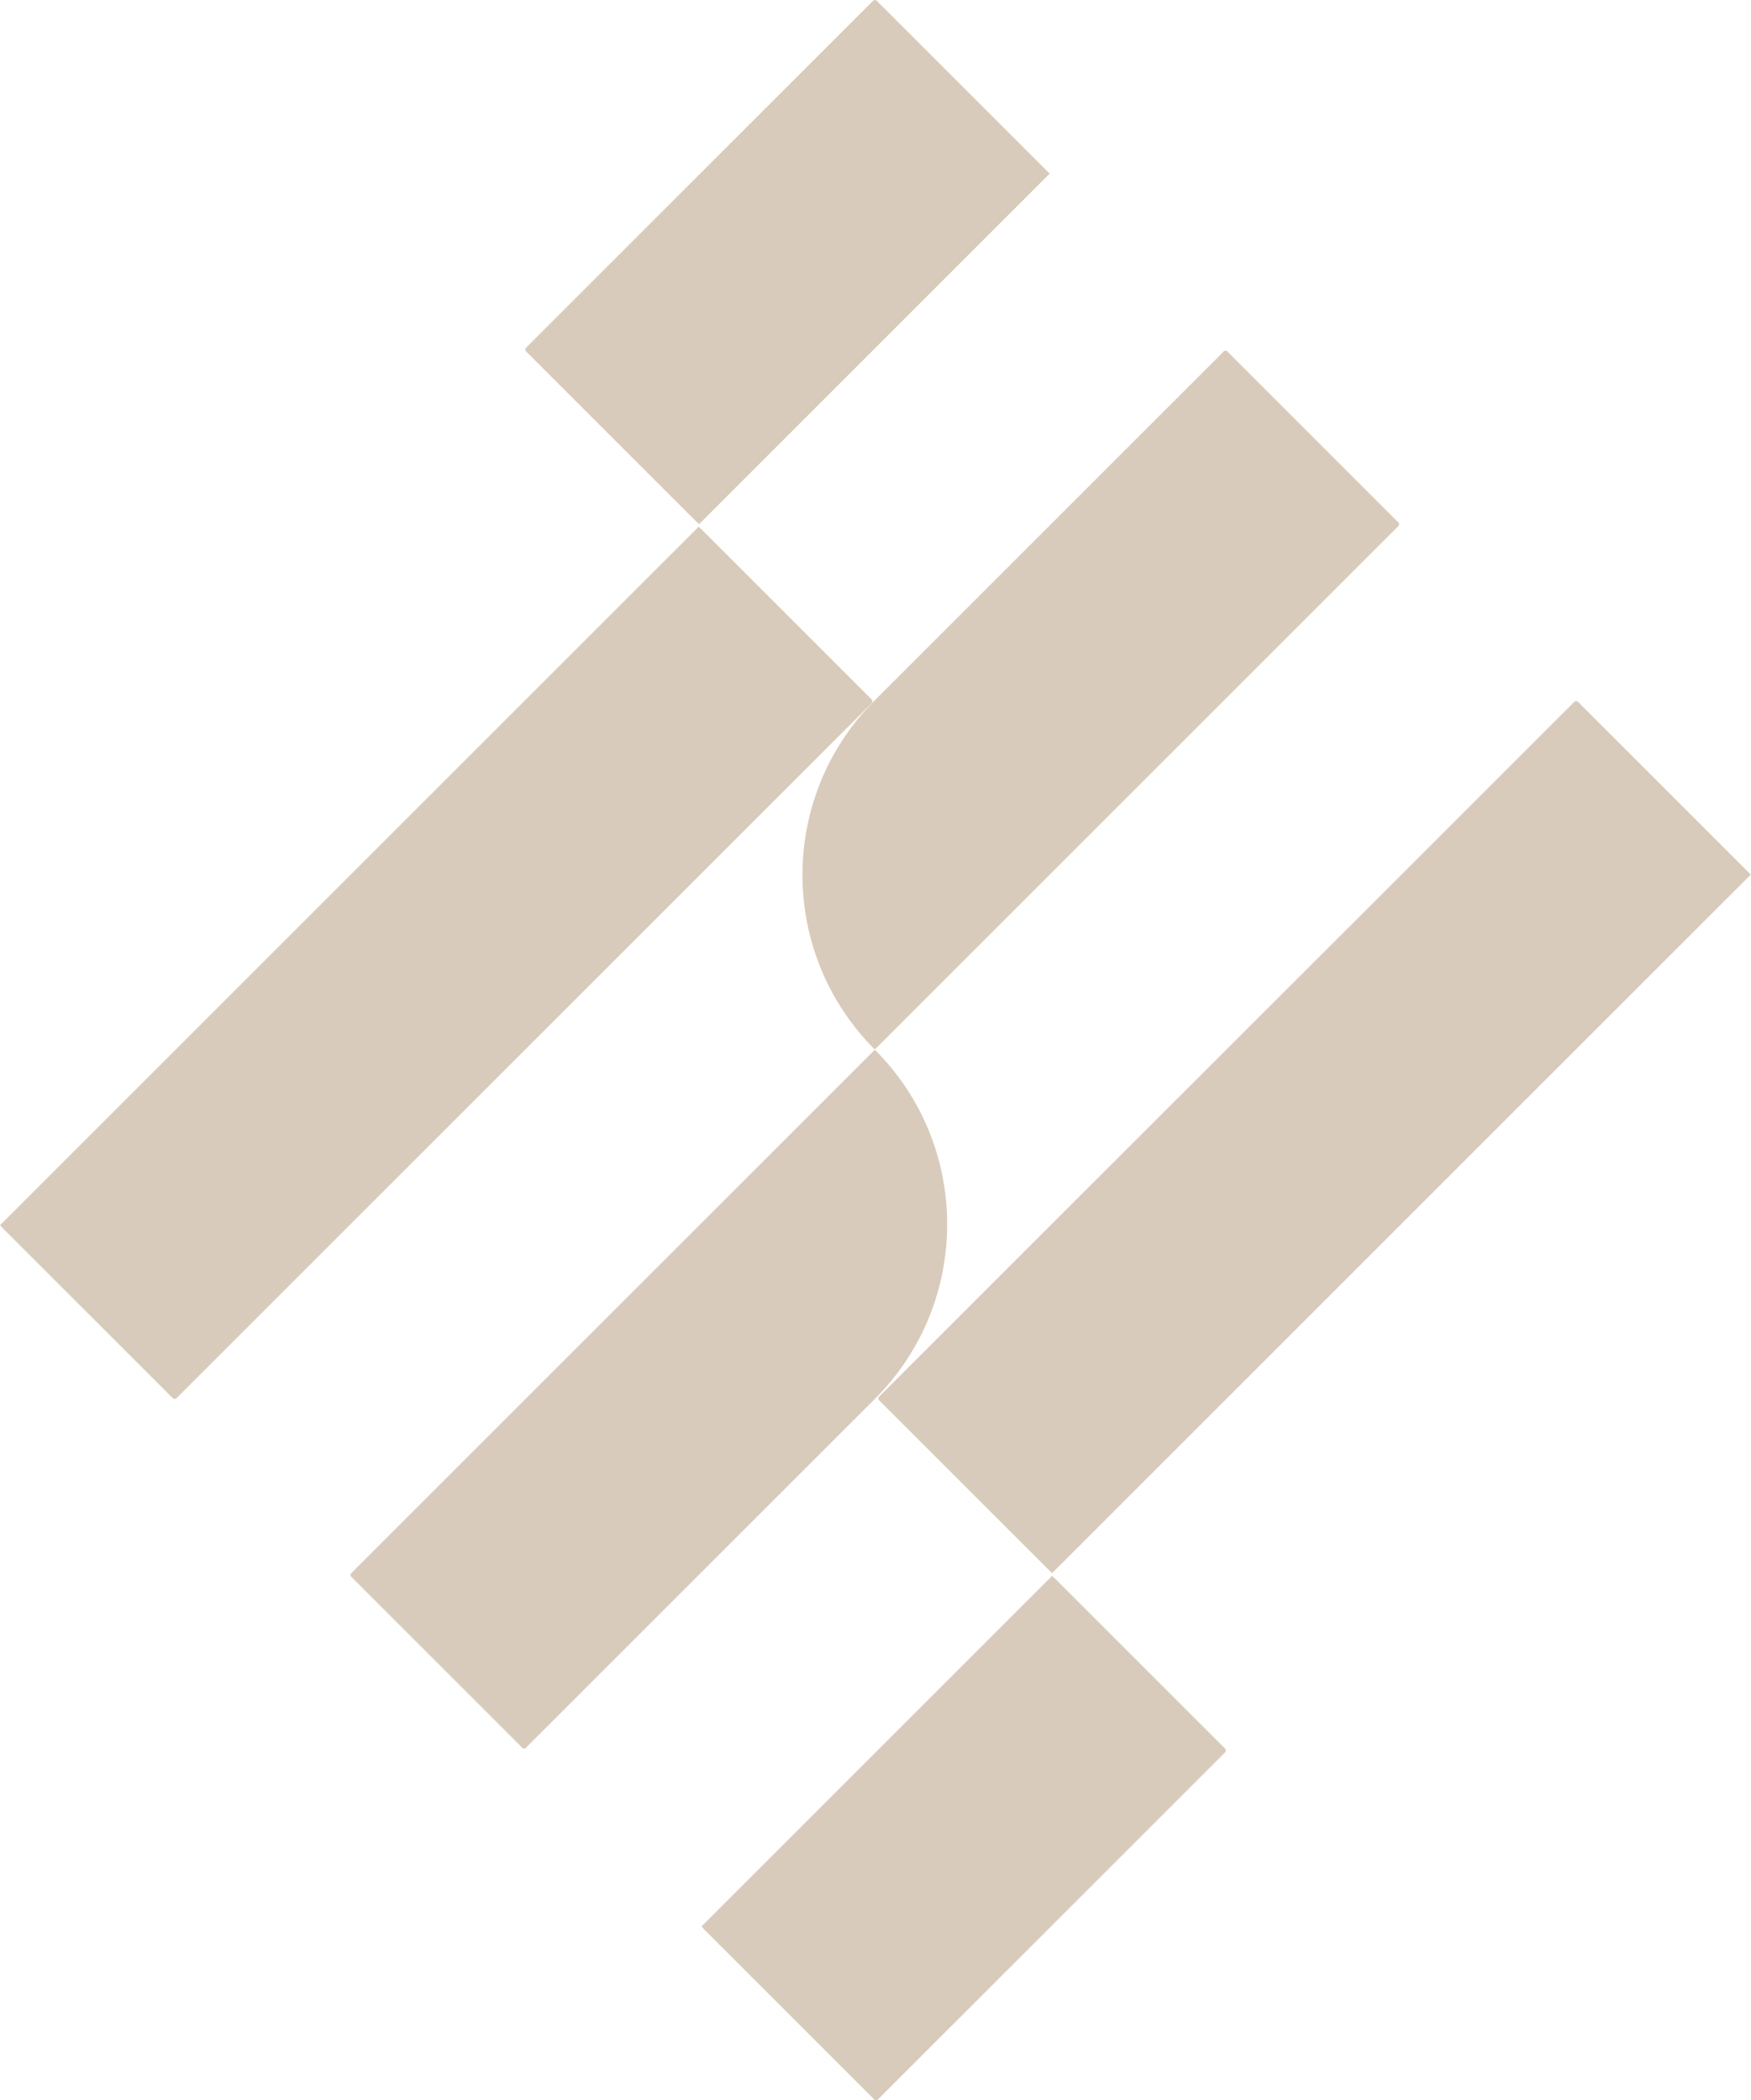
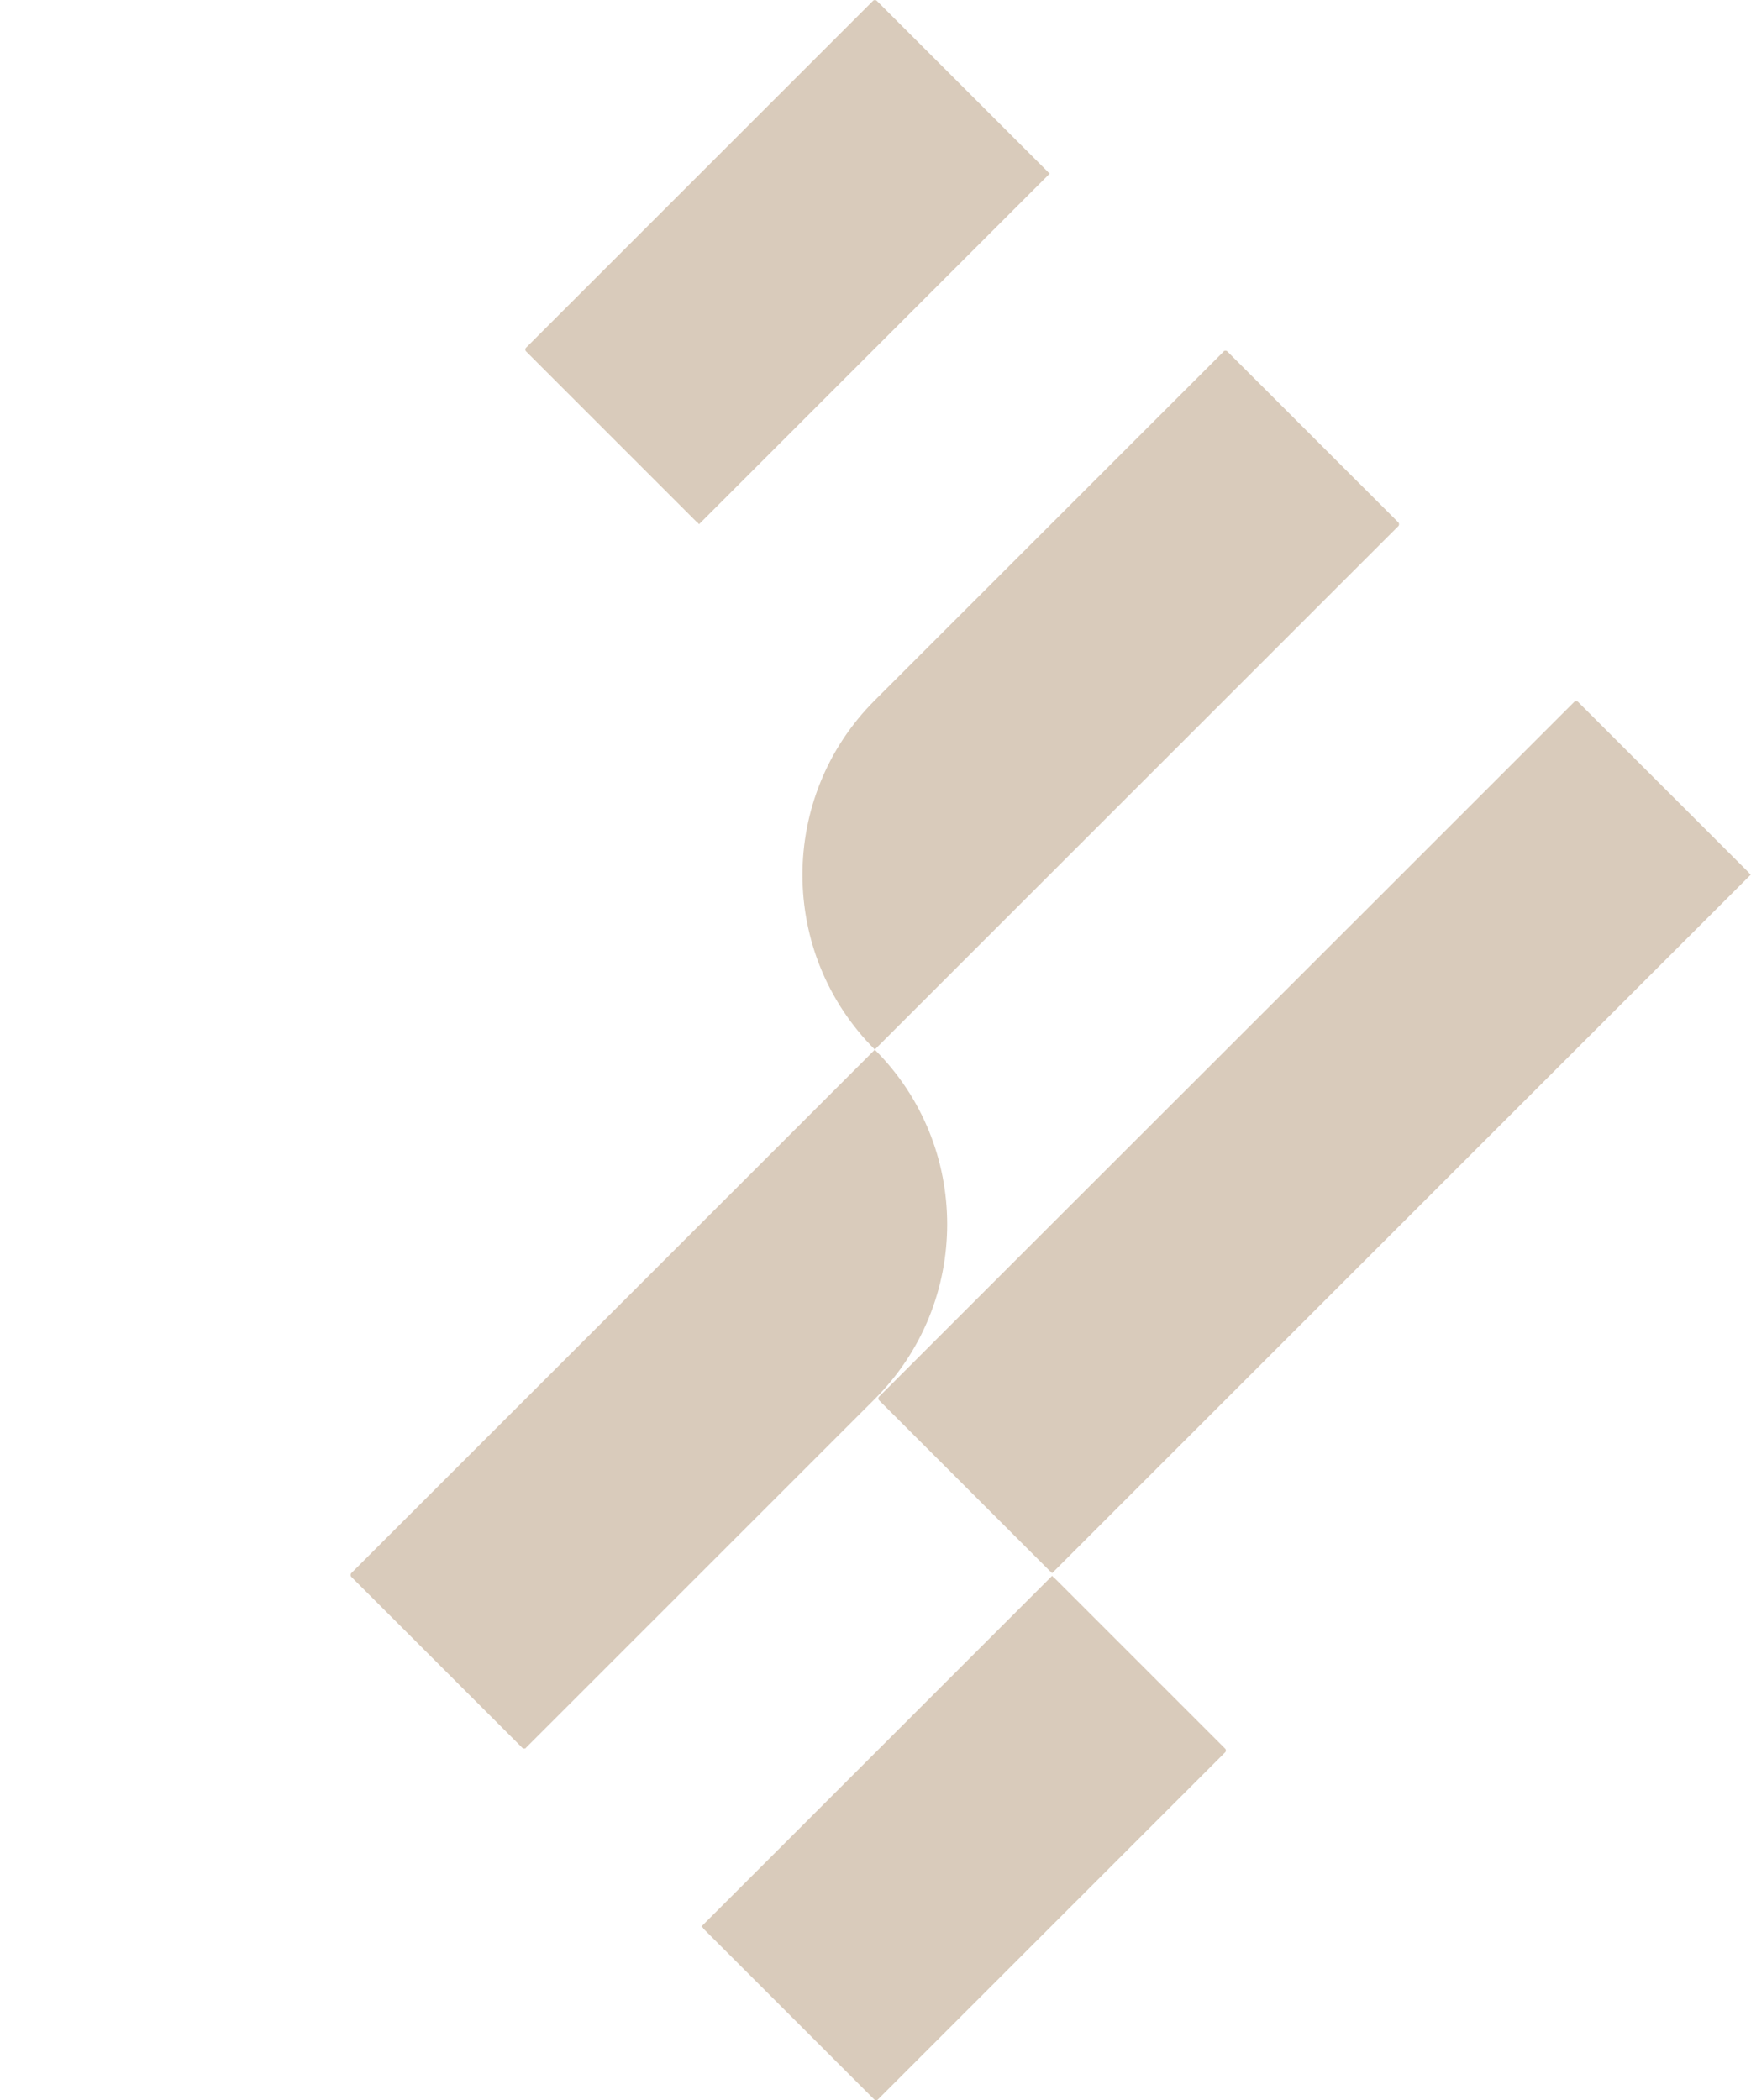
<svg xmlns="http://www.w3.org/2000/svg" id="Livello_2" data-name="Livello 2" viewBox="0 0 89.47 107.34">
  <defs>
    <style>
      .cls-1 {
        fill: #d9cbbb;
      }
    </style>
  </defs>
  <g id="Livello_1-2" data-name="Livello 1">
    <path class="cls-1" d="M26.88,89.32l17.82-17.82c4.93-4.93,4.93-12.93,0-17.85l-26.75,26.75c-.05.05-.05.14,0,.19l8.74,8.74c.05.05.14.05.19,0" />
    <path class="cls-1" d="M62.53,17.96l-17.83,17.83c-4.93,4.93-4.93,12.92,0,17.85l26.75-26.75c.05-.05.05-.14,0-.19l-8.74-8.74c-.05-.05-.14-.05-.19,0" />
    <path class="cls-1" d="M89.37,44.63s0-.01,0-.02l-8.74-8.74c-.05-.05-.14-.05-.19,0l-8.83,8.83-17.86,17.85-8.83,8.83c-.05.05-.05.14,0,.19l8.74,8.74s.01,0,.02,0c.03.03.05.07.08.09l.09-.09,35.52-35.52.09-.09s-.07-.05-.09-.08" />
-     <path class="cls-1" d="M44.54,35.94c.05-.05.05-.14,0-.19l-8.74-8.74s-.01,0-.02,0c-.03-.03-.05-.07-.08-.09l-.09.09L.09,62.53l-.09.09s.06.05.09.08c0,0,0,.01,0,.02l8.74,8.74c.05.05.14.05.19,0l8.83-8.83,26.69-26.69Z" />
    <path class="cls-1" d="M53.54,8.8s0-.01,0-.02L44.8.04c-.05-.05-.14-.05-.19,0l-8.83,8.83s0,0,0,0l-8.9,8.9c-.05.05-.05.14,0,.19l8.74,8.74s.01,0,.02,0c.03.03.05.07.08.09l17.83-17.83.09-.09s-.07-.05-.09-.08" />
    <path class="cls-1" d="M62.6,89.56c.05-.05.05-.14,0-.19l-8.74-8.74s-.01,0-.02,0c-.03-.03-.05-.07-.08-.09l-.09.09-17.83,17.83s.07.05.09.08c0,0,0,.01,0,.02l8.74,8.74c.05.05.14.05.19,0l8.9-8.9h0s8.83-8.83,8.83-8.83Z" />
  </g>
</svg>